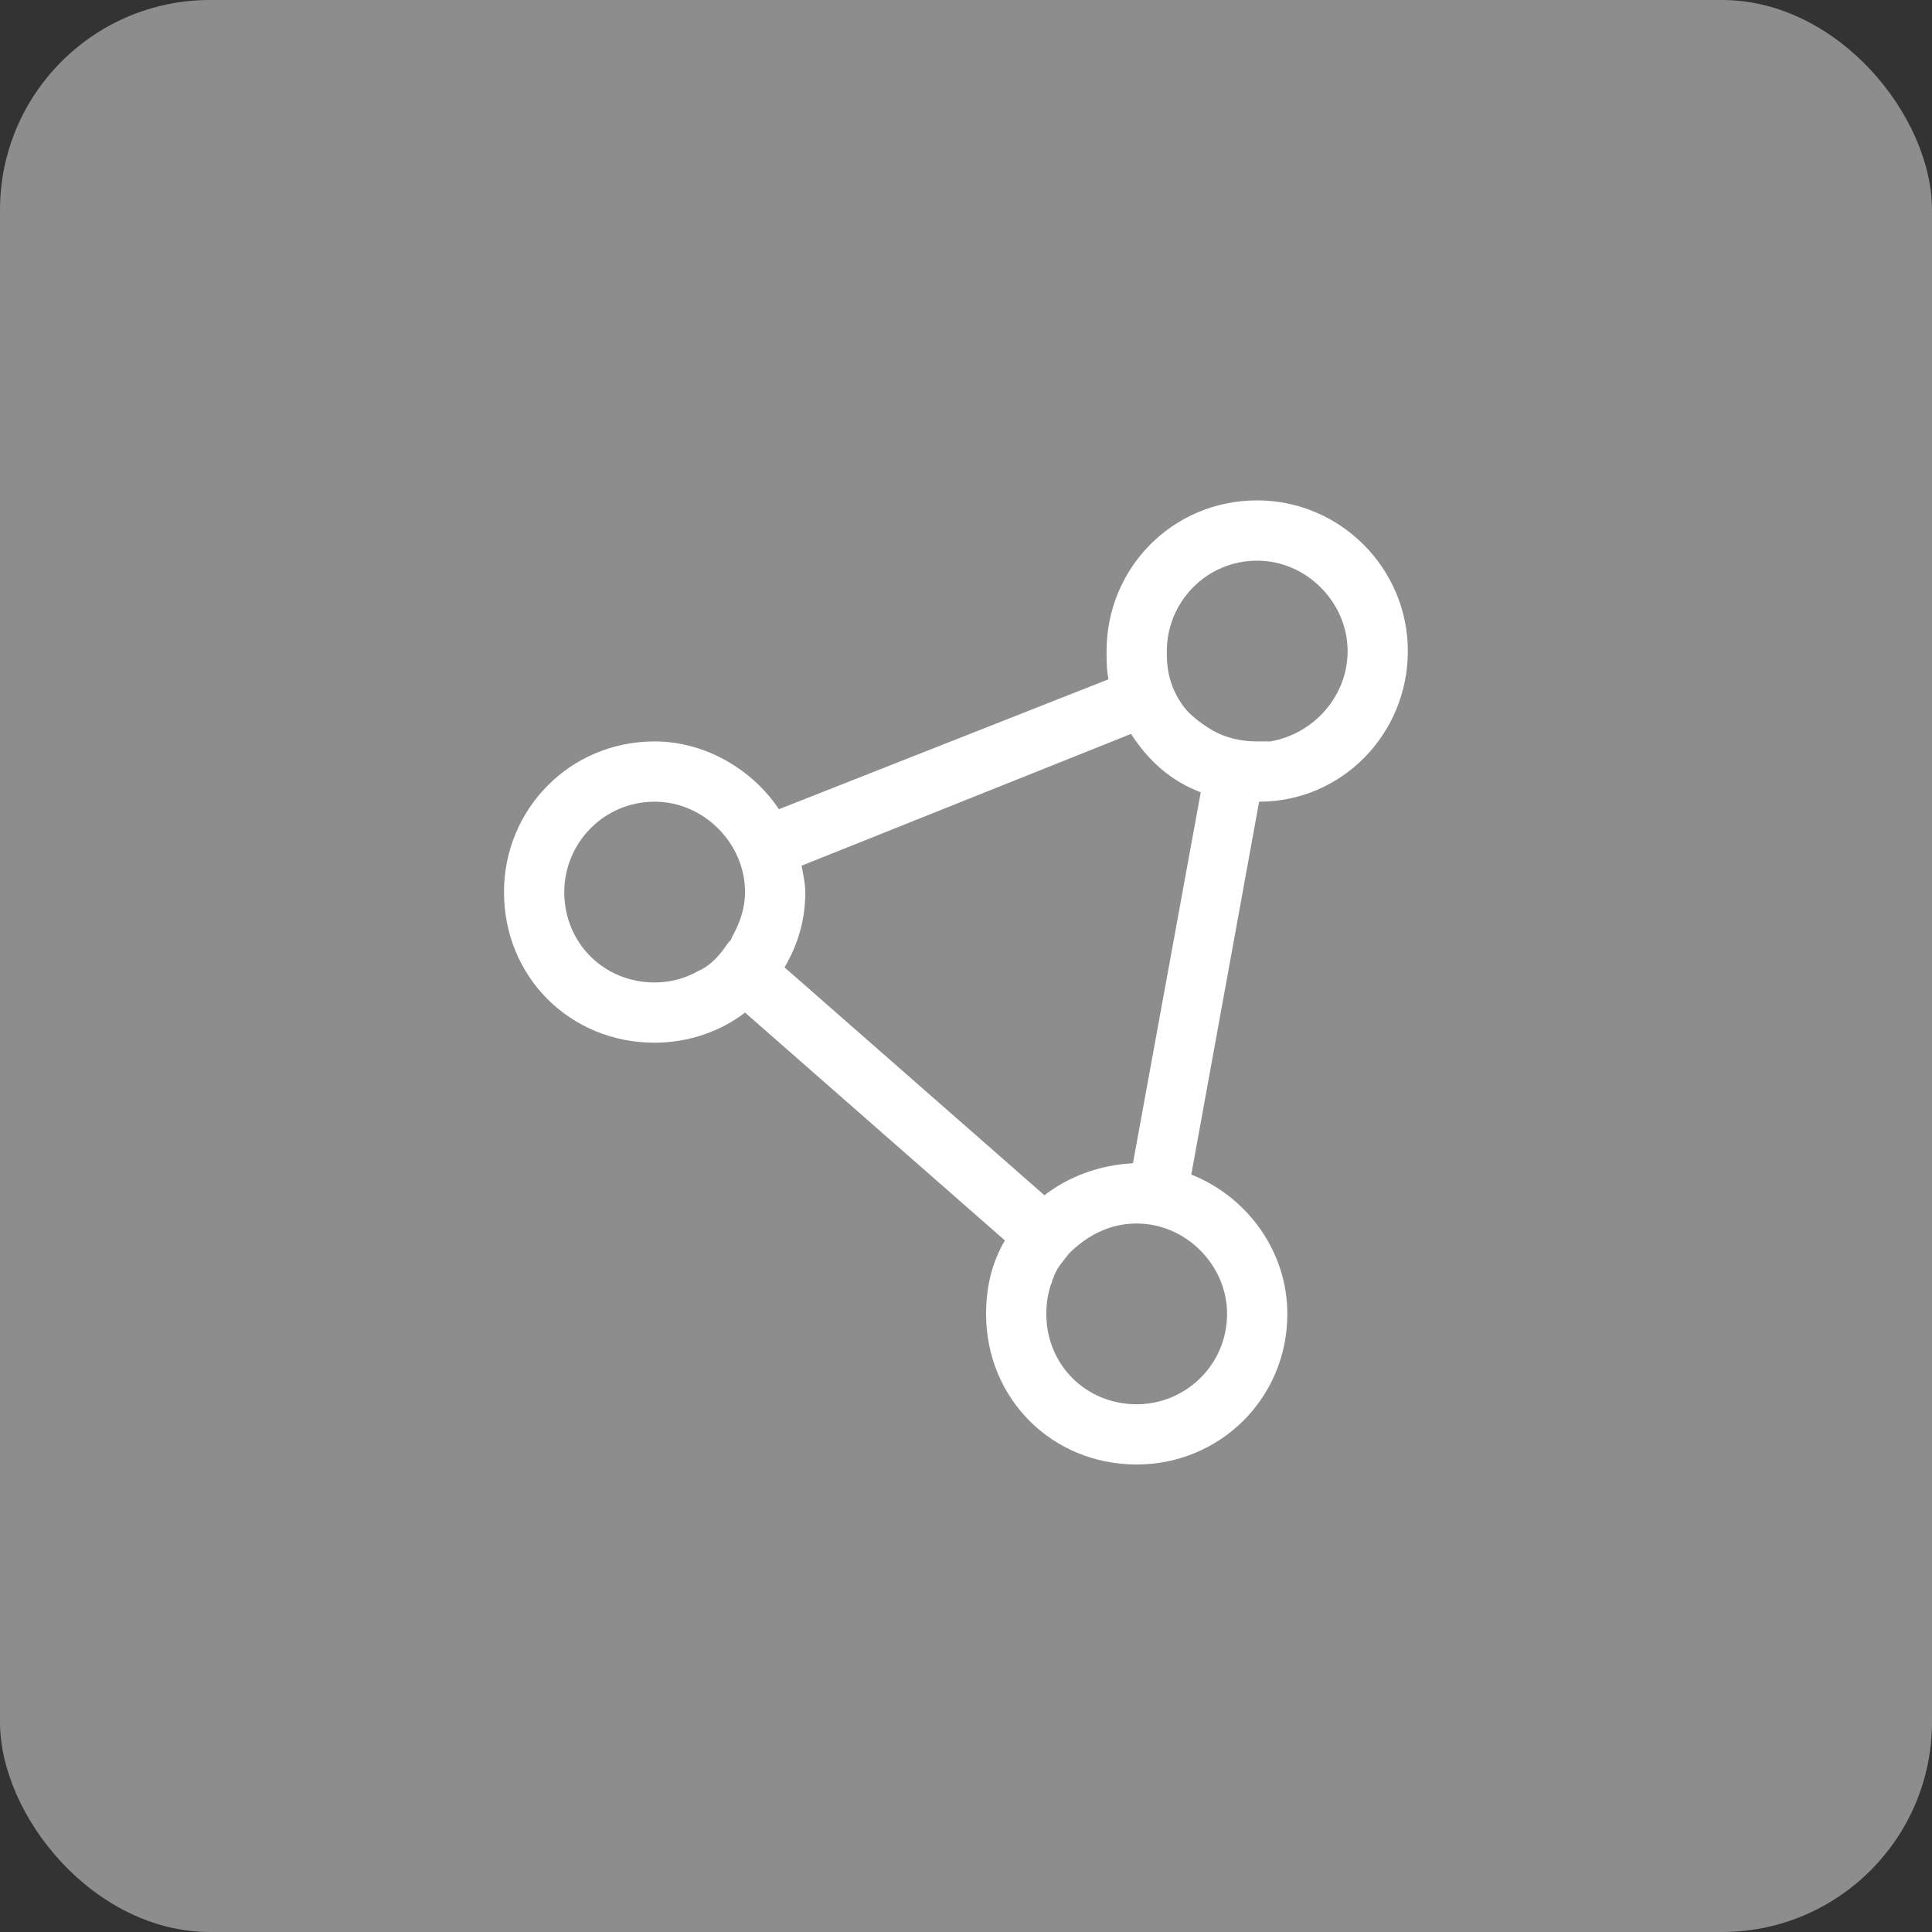
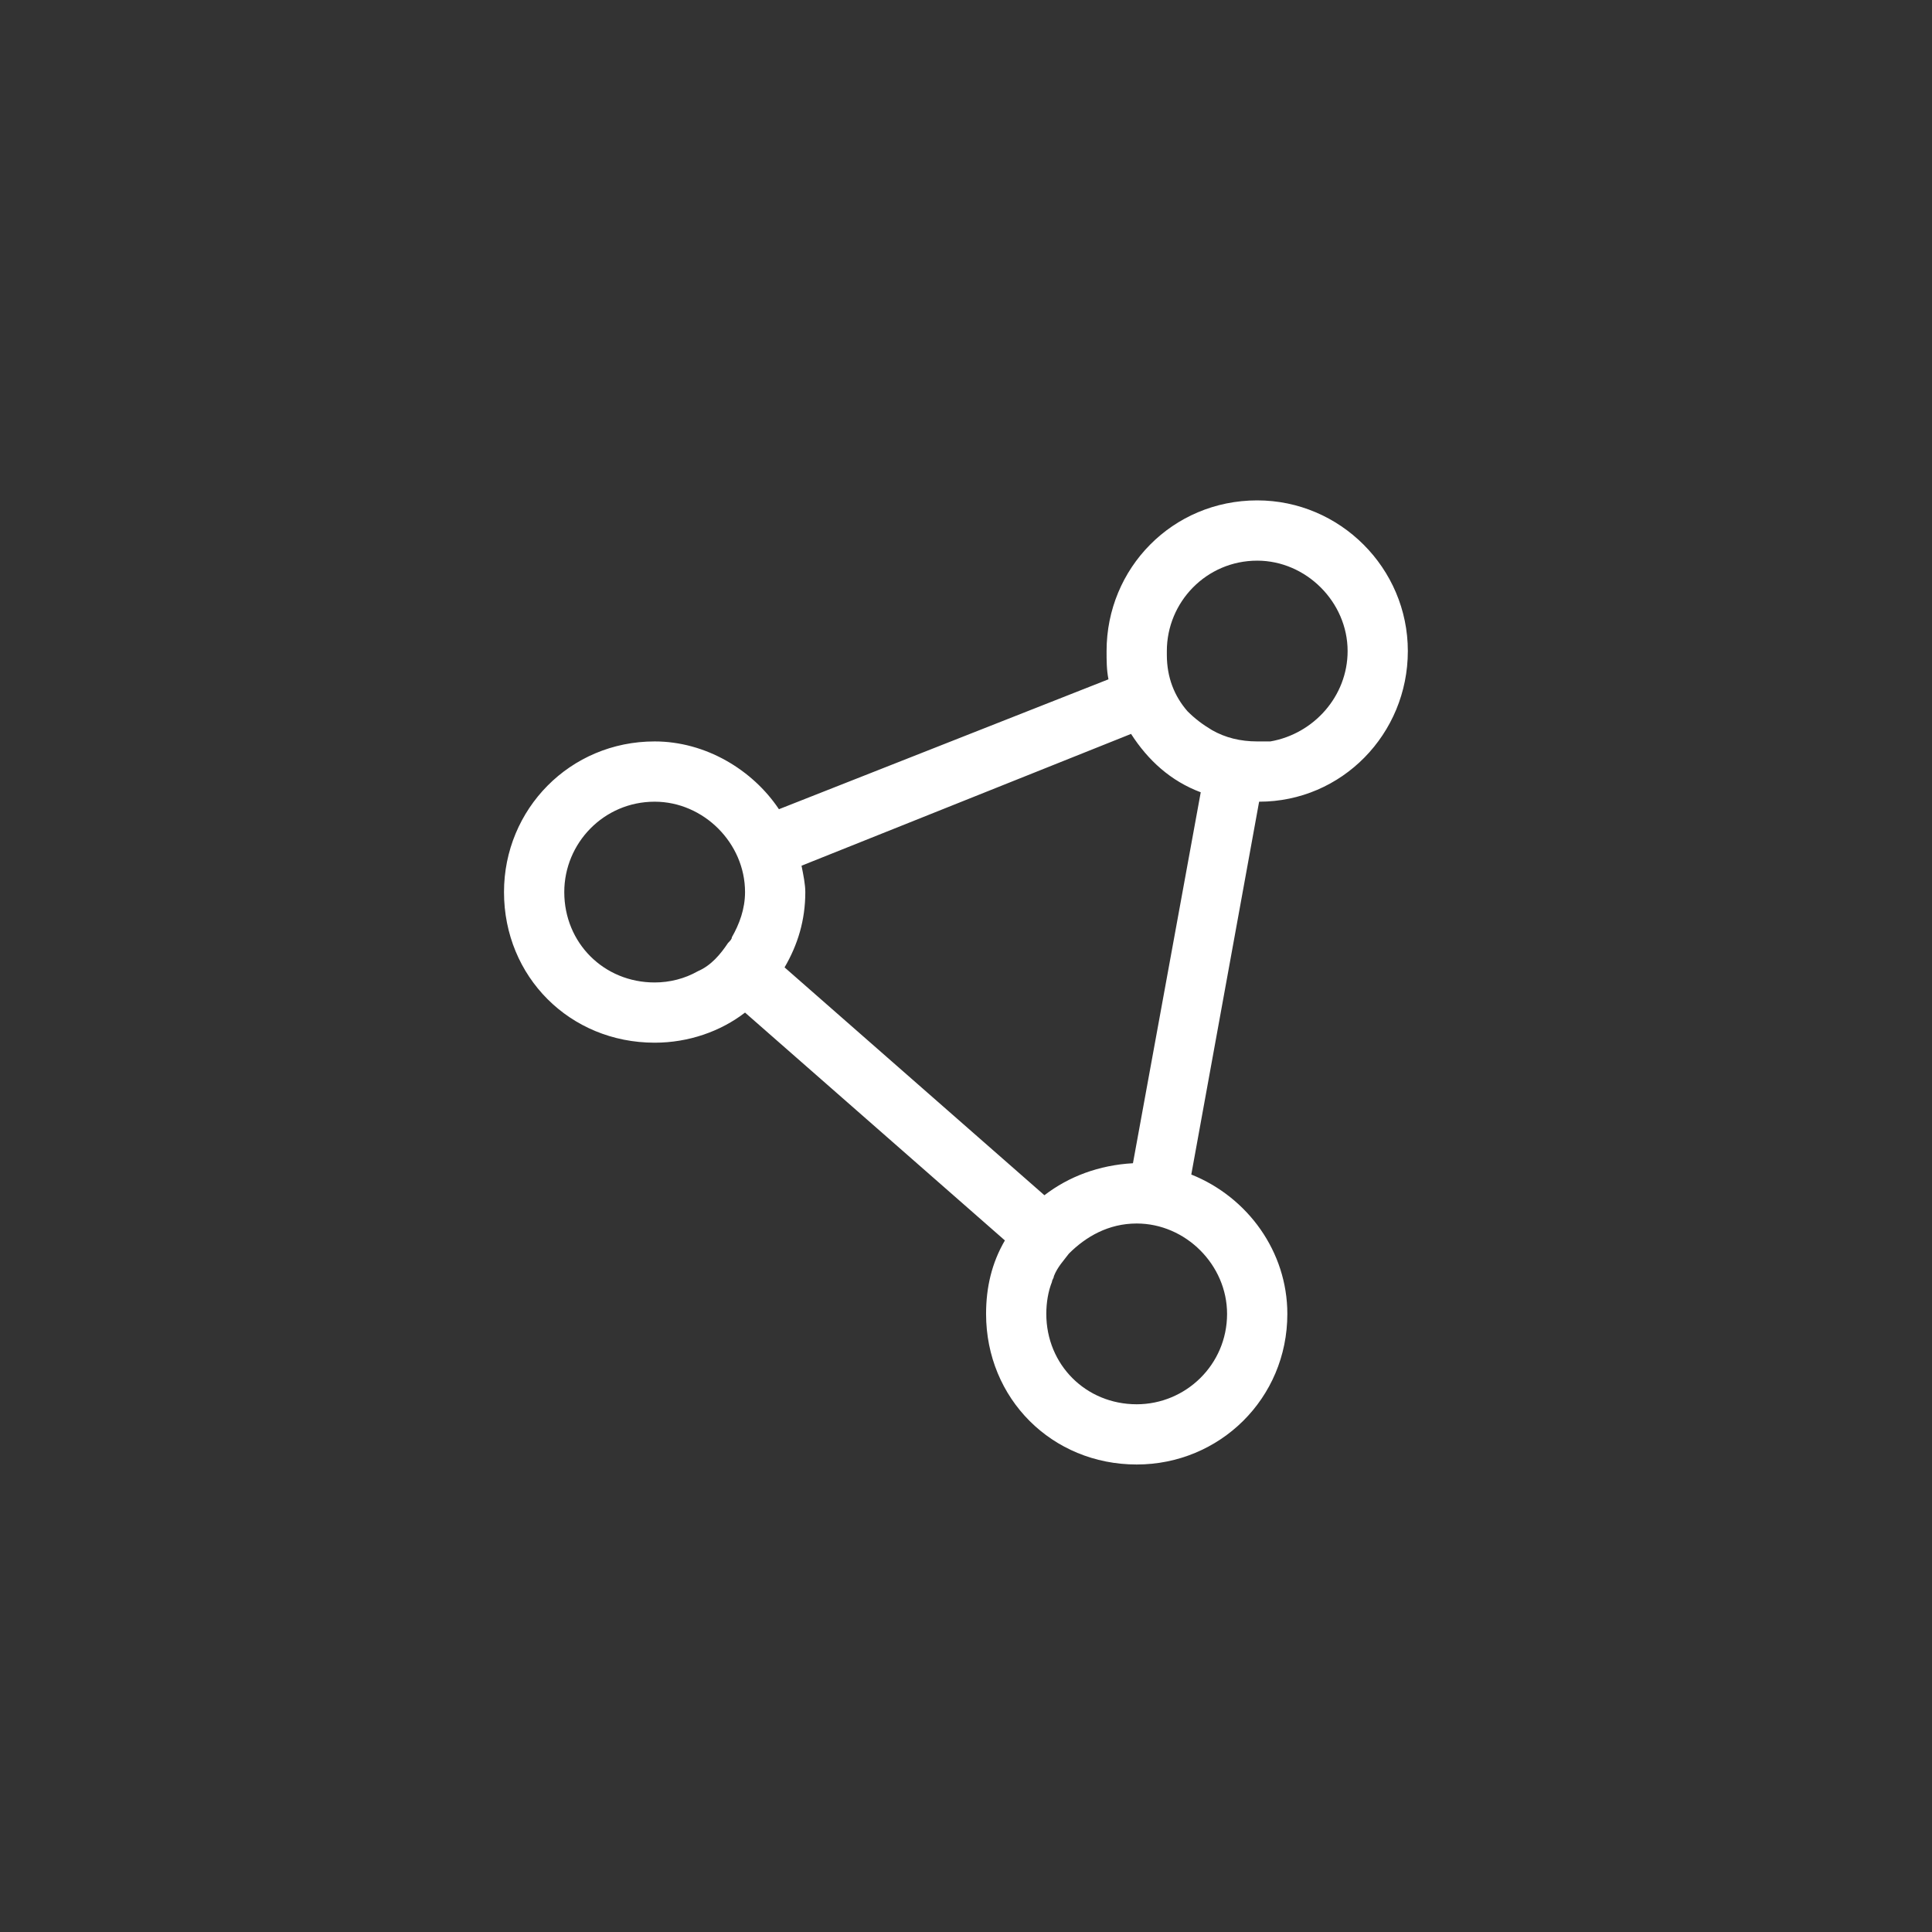
<svg xmlns="http://www.w3.org/2000/svg" width="46" height="46" viewBox="0 0 46 46" fill="none">
  <rect x="0" y="0" width="46" height="46" fill="#333333" stroke="none" />
-   <rect width="46" height="46" rx="5" fill="white" fill-opacity="0.44" />
  <path d="M28.364 27.965C29.709 28.503 30.651 29.803 30.651 31.283C30.651 33.3 29.037 34.869 27.064 34.869C25.047 34.869 23.478 33.3 23.478 31.283C23.478 30.655 23.612 30.072 23.926 29.534L17.739 24.109C17.156 24.558 16.394 24.826 15.587 24.826C13.569 24.826 12 23.257 12 21.24C12 19.267 13.569 17.653 15.587 17.653C16.797 17.653 17.918 18.326 18.546 19.267L26.392 16.174C26.347 15.949 26.347 15.725 26.347 15.501C26.347 13.528 27.916 11.914 29.934 11.914C31.906 11.914 33.52 13.528 33.52 15.501C33.52 17.474 31.951 19.088 29.979 19.088L28.364 27.965ZM28.858 17.384C29.172 17.563 29.53 17.653 29.934 17.653C30.023 17.653 30.158 17.653 30.247 17.653C31.279 17.474 32.086 16.577 32.086 15.501C32.086 14.335 31.099 13.349 29.934 13.349C28.723 13.349 27.782 14.335 27.782 15.501C27.782 15.546 27.782 15.591 27.782 15.591C27.782 16.129 27.961 16.577 28.275 16.936C28.454 17.115 28.634 17.25 28.858 17.384ZM28.589 18.864C27.871 18.595 27.333 18.101 26.93 17.474L19.084 20.612C19.129 20.836 19.174 21.06 19.174 21.24C19.174 21.912 18.994 22.495 18.68 23.033L24.867 28.458C25.45 28.01 26.168 27.741 26.975 27.696L28.589 18.864ZM17.425 22.316C17.604 22.002 17.739 21.643 17.739 21.24C17.739 20.074 16.752 19.088 15.587 19.088C14.376 19.088 13.435 20.074 13.435 21.24C13.435 22.45 14.376 23.392 15.587 23.392C15.945 23.392 16.304 23.302 16.618 23.123C16.932 22.988 17.156 22.719 17.335 22.45C17.38 22.405 17.425 22.361 17.425 22.316ZM25.047 30.52C24.957 30.745 24.912 31.014 24.912 31.283C24.912 32.493 25.854 33.435 27.064 33.435C28.23 33.435 29.216 32.493 29.216 31.283C29.216 30.117 28.23 29.131 27.064 29.131C26.392 29.131 25.854 29.444 25.45 29.848C25.316 30.027 25.181 30.162 25.092 30.386C25.092 30.431 25.047 30.476 25.047 30.52Z" fill="white" />
</svg>